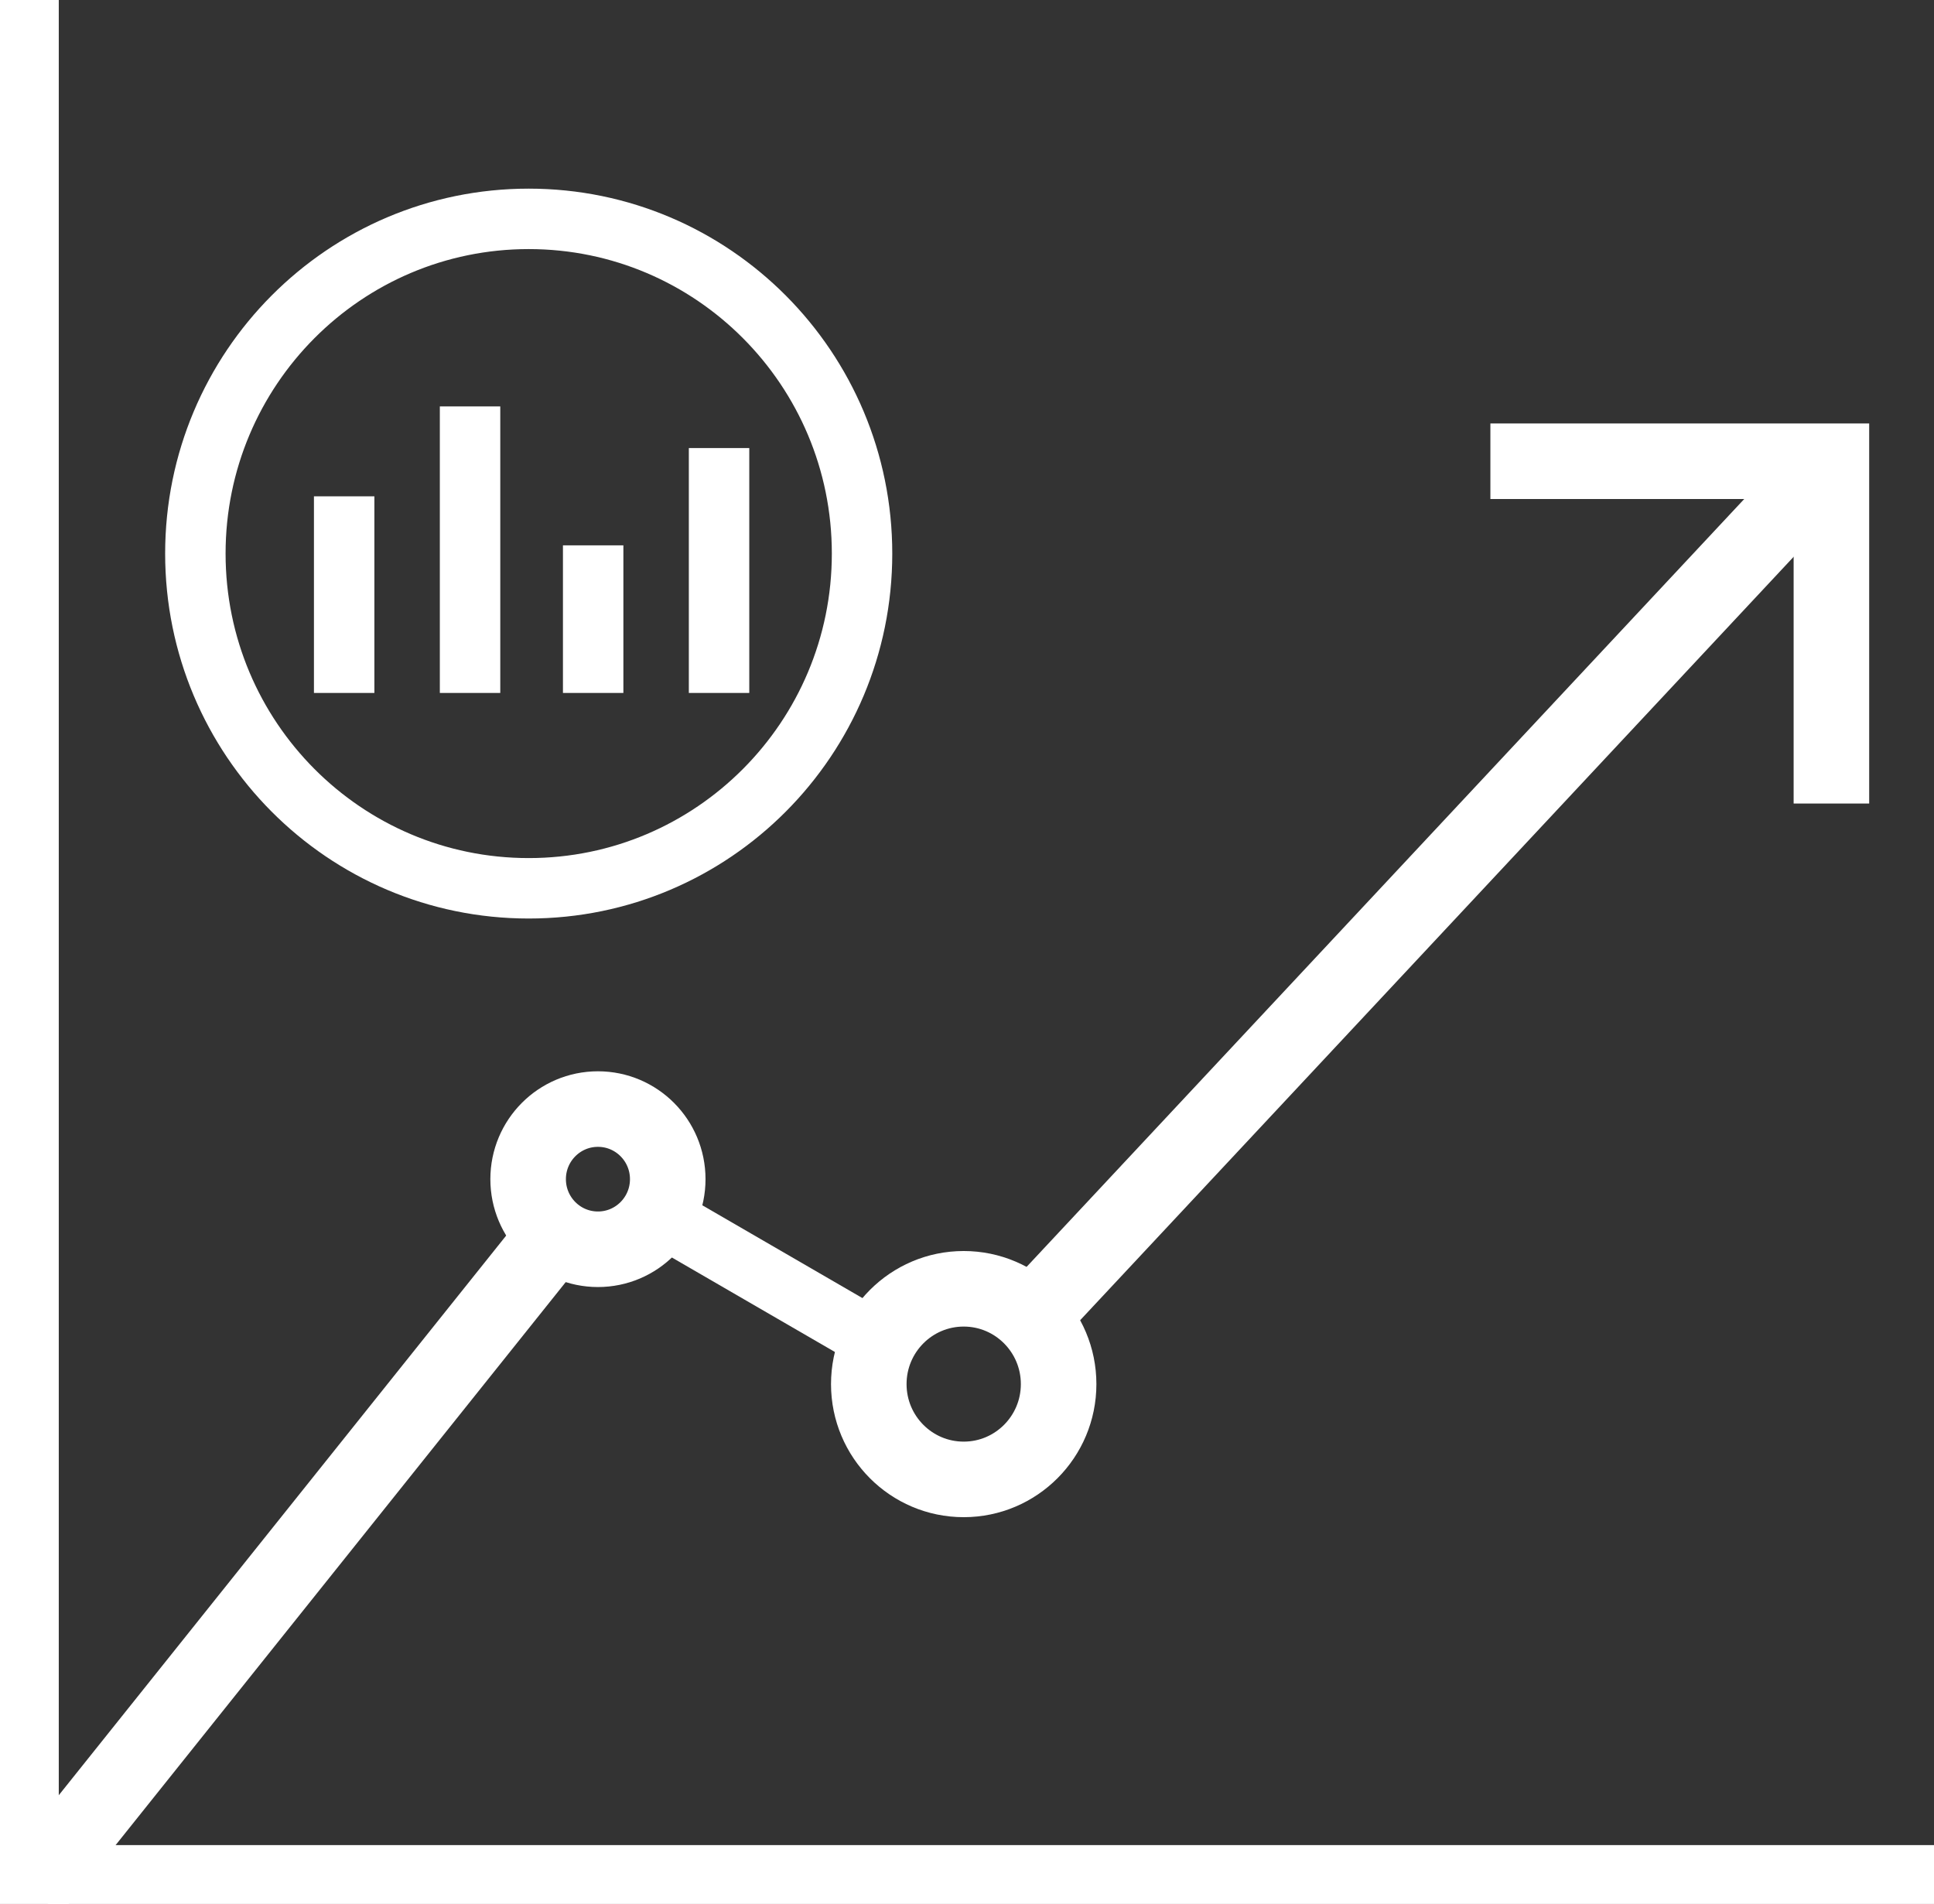
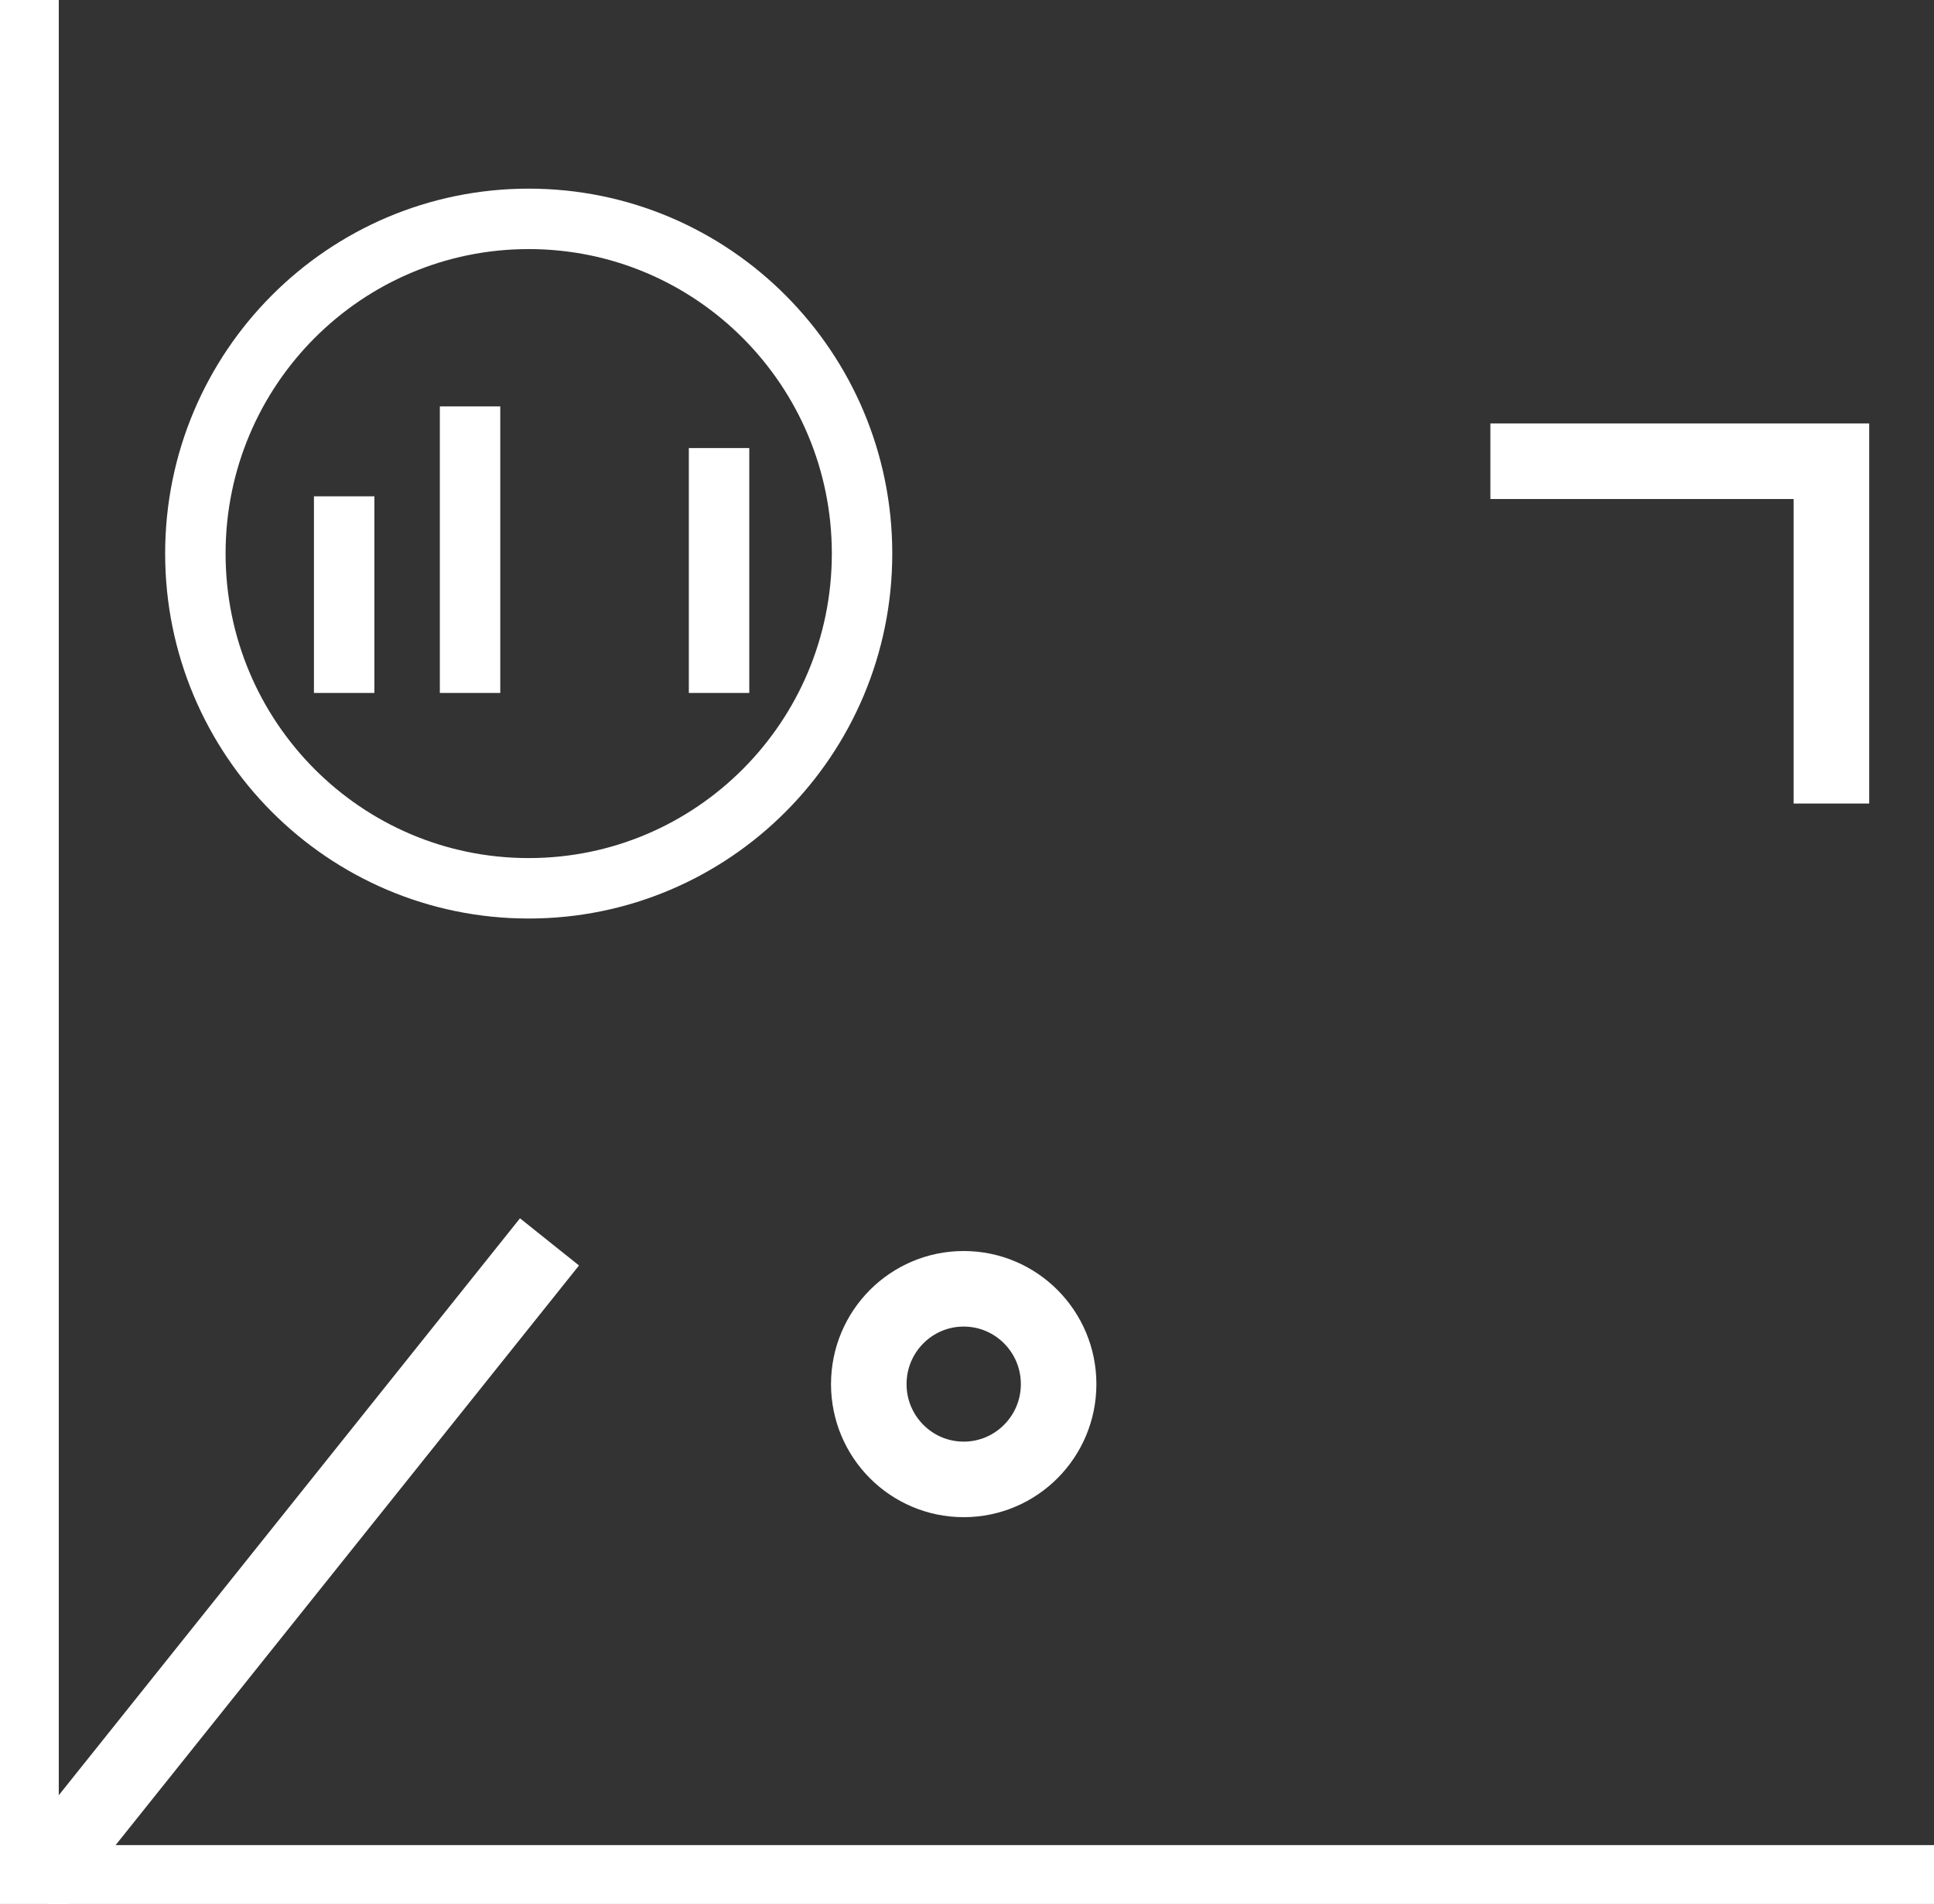
<svg xmlns="http://www.w3.org/2000/svg" width="64" height="63" viewBox="0 0 64 63" fill="none">
  <rect x="0" y="0" width="64" height="63" fill="#333333" stroke="none" />
  <g clip-path="url(#clip0_281_960)">
    <path d="M0.695 0V62.302H64.001" stroke="white" stroke-width="2.5" stroke-miterlimit="10" />
-     <path d="M60.404 15.471L34.666 43.008" stroke="white" stroke-width="2.5" stroke-miterlimit="10" />
    <path d="M18.184 41.093L1.031 62.547" stroke="white" stroke-width="2.5" stroke-miterlimit="10" />
    <path d="M31.891 48.952C33.625 48.952 35.032 47.54 35.032 45.799C35.032 44.057 33.625 42.645 31.891 42.645C30.156 42.645 28.75 44.057 28.75 45.799C28.75 47.54 30.156 48.952 31.891 48.952Z" stroke="white" stroke-width="2.5" stroke-miterlimit="10" />
-     <path d="M19.787 41.337C21.063 41.337 22.097 40.299 22.097 39.017C22.097 37.736 21.063 36.698 19.787 36.698C18.511 36.698 17.477 37.736 17.477 39.017C17.477 40.299 18.511 41.337 19.787 41.337Z" stroke="white" stroke-width="2.5" stroke-miterlimit="10" />
-     <path d="M21.67 40.127L28.99 44.369" stroke="white" stroke-width="2" stroke-miterlimit="10" />
    <path d="M49.32 15.262H60.605V26.588" stroke="white" stroke-width="2.5" stroke-miterlimit="10" />
    <path d="M17.496 29.393C23.588 29.393 28.527 24.434 28.527 18.317C28.527 12.201 23.588 7.242 17.496 7.242C11.403 7.242 6.465 12.201 6.465 18.317C6.465 24.434 11.403 29.393 17.496 29.393Z" stroke="white" stroke-width="2" stroke-miterlimit="10" />
    <path d="M11.389 16.423V22.929" stroke="white" stroke-width="2" stroke-miterlimit="10" />
    <path d="M15.555 13.448V22.929" stroke="white" stroke-width="2" stroke-miterlimit="10" />
-     <path d="M19.629 18.045V22.929" stroke="white" stroke-width="2" stroke-miterlimit="10" />
    <path d="M23.795 14.826V22.929" stroke="white" stroke-width="2" stroke-miterlimit="10" />
  </g>
  <defs>
    <clipPath id="clip0_281_960">
      <rect width="64" height="63" fill="white" />
    </clipPath>
  </defs>
</svg>